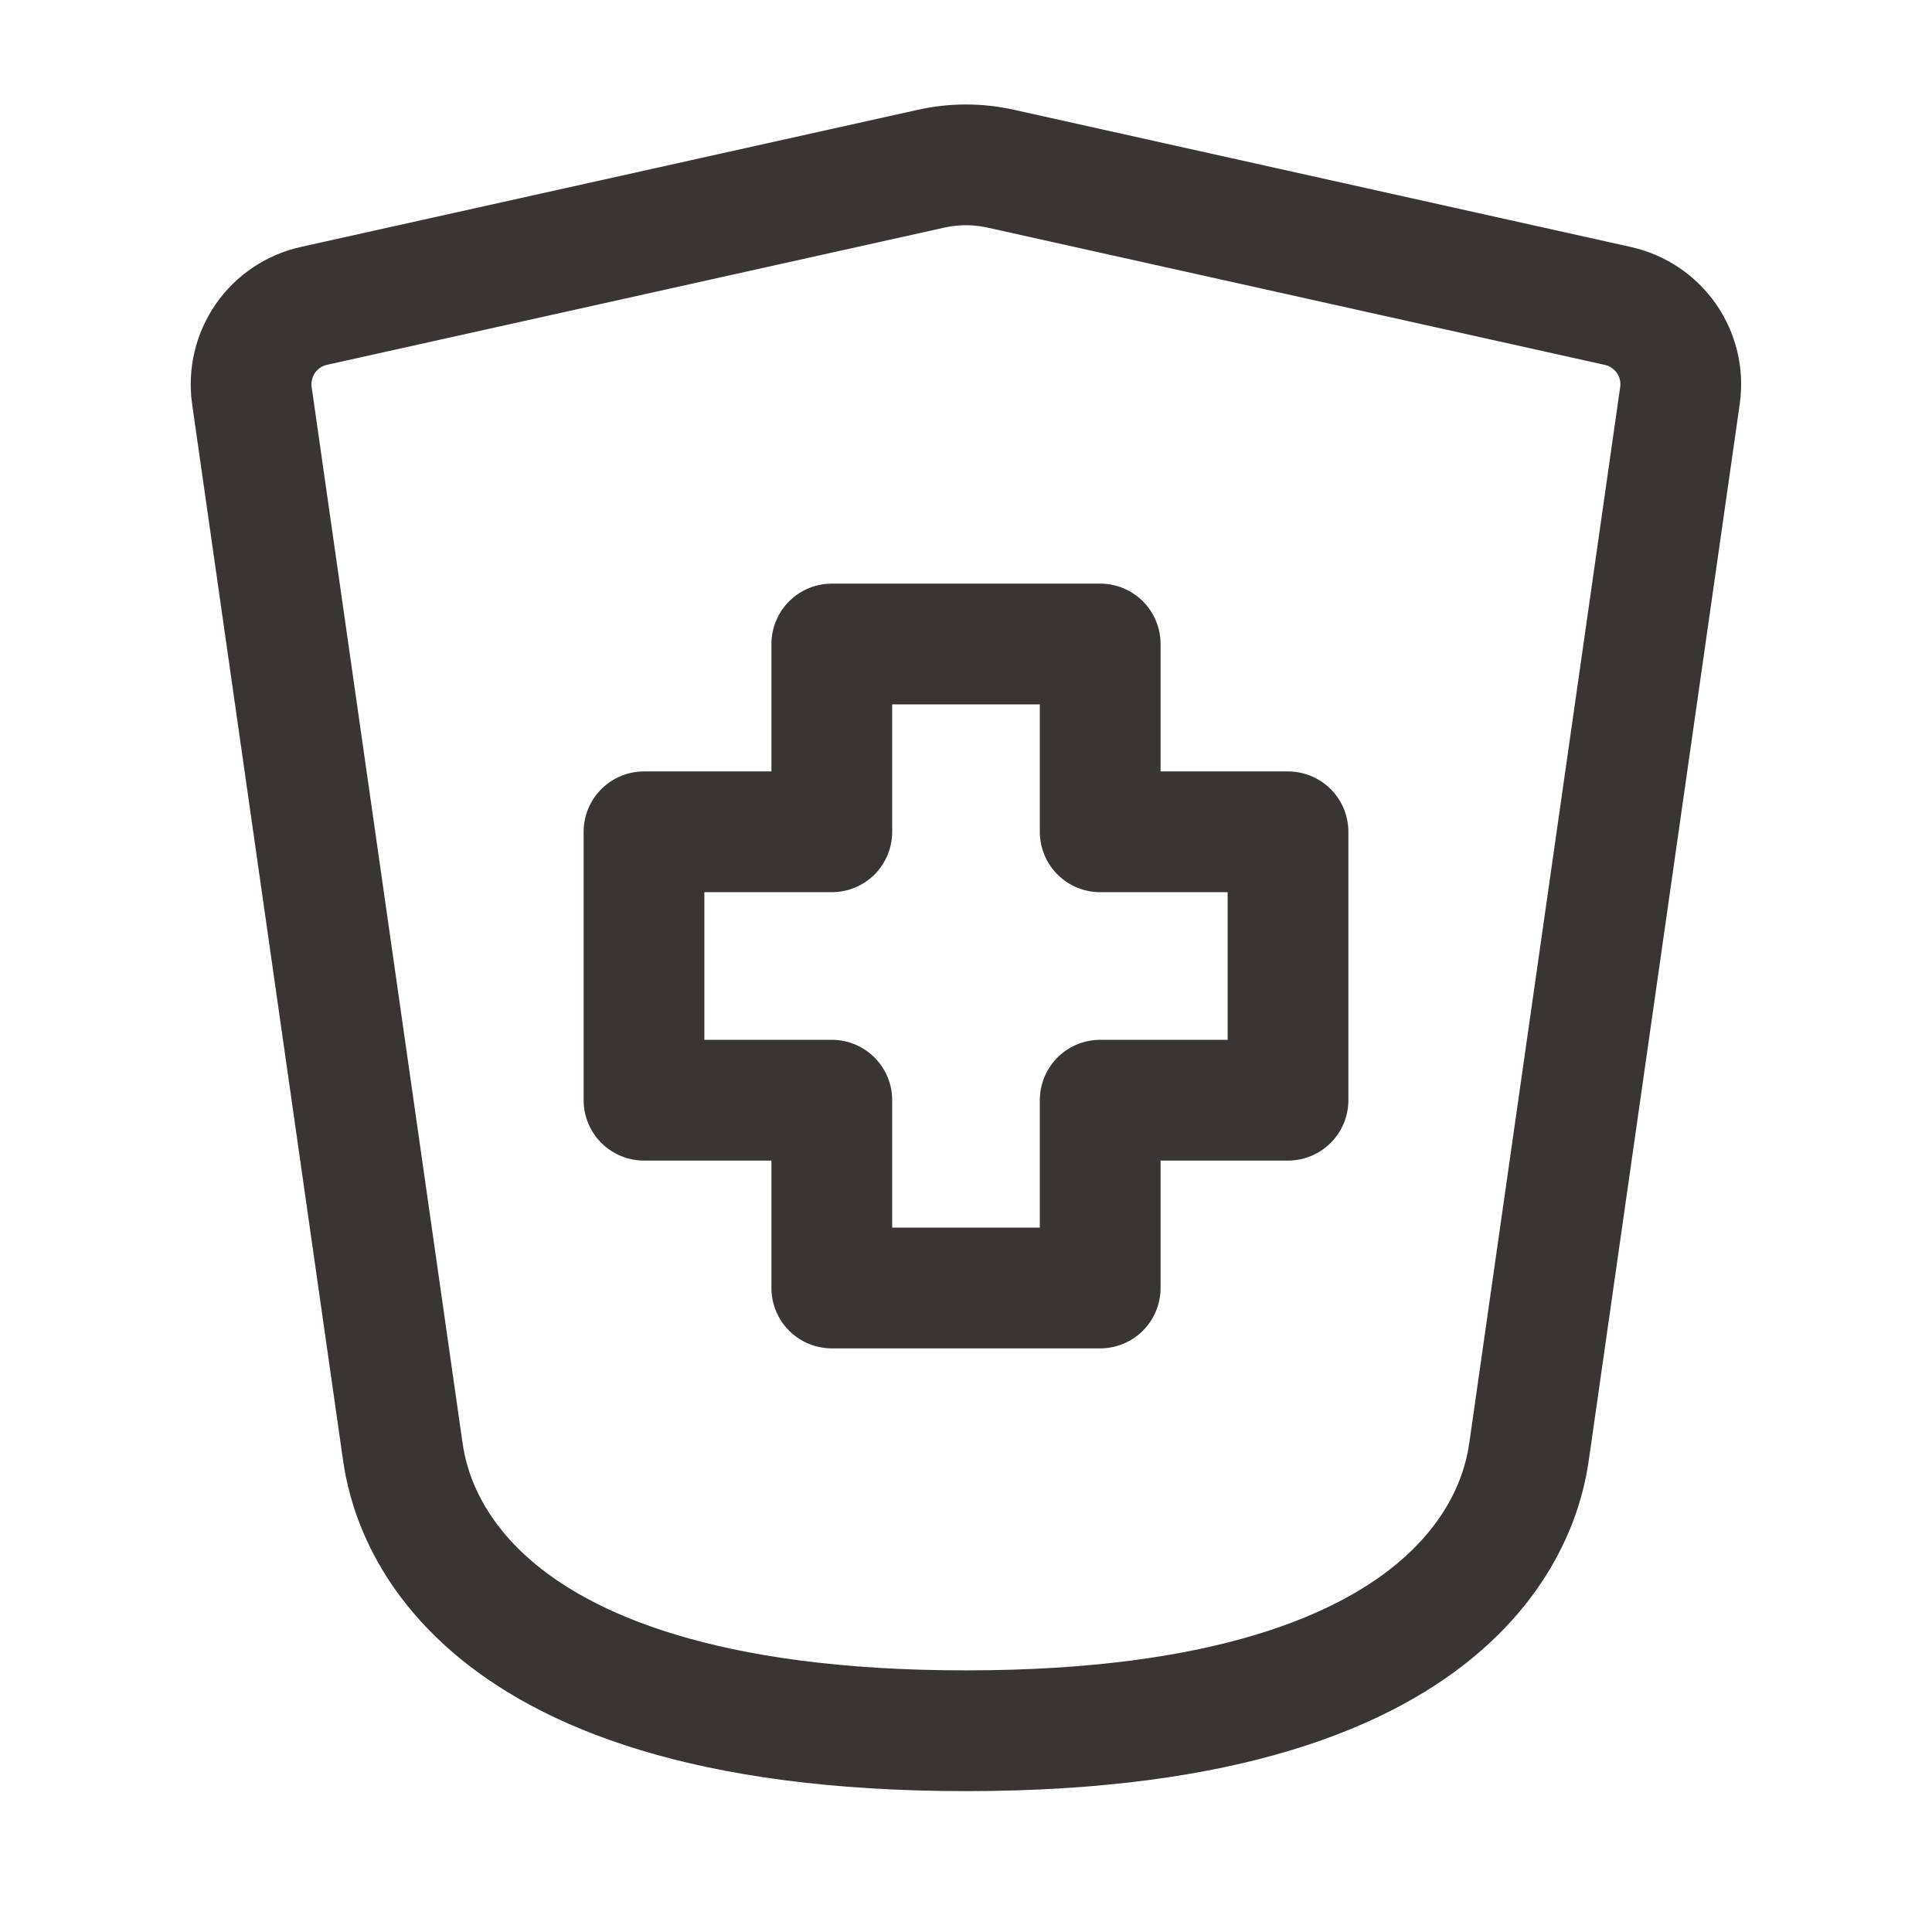
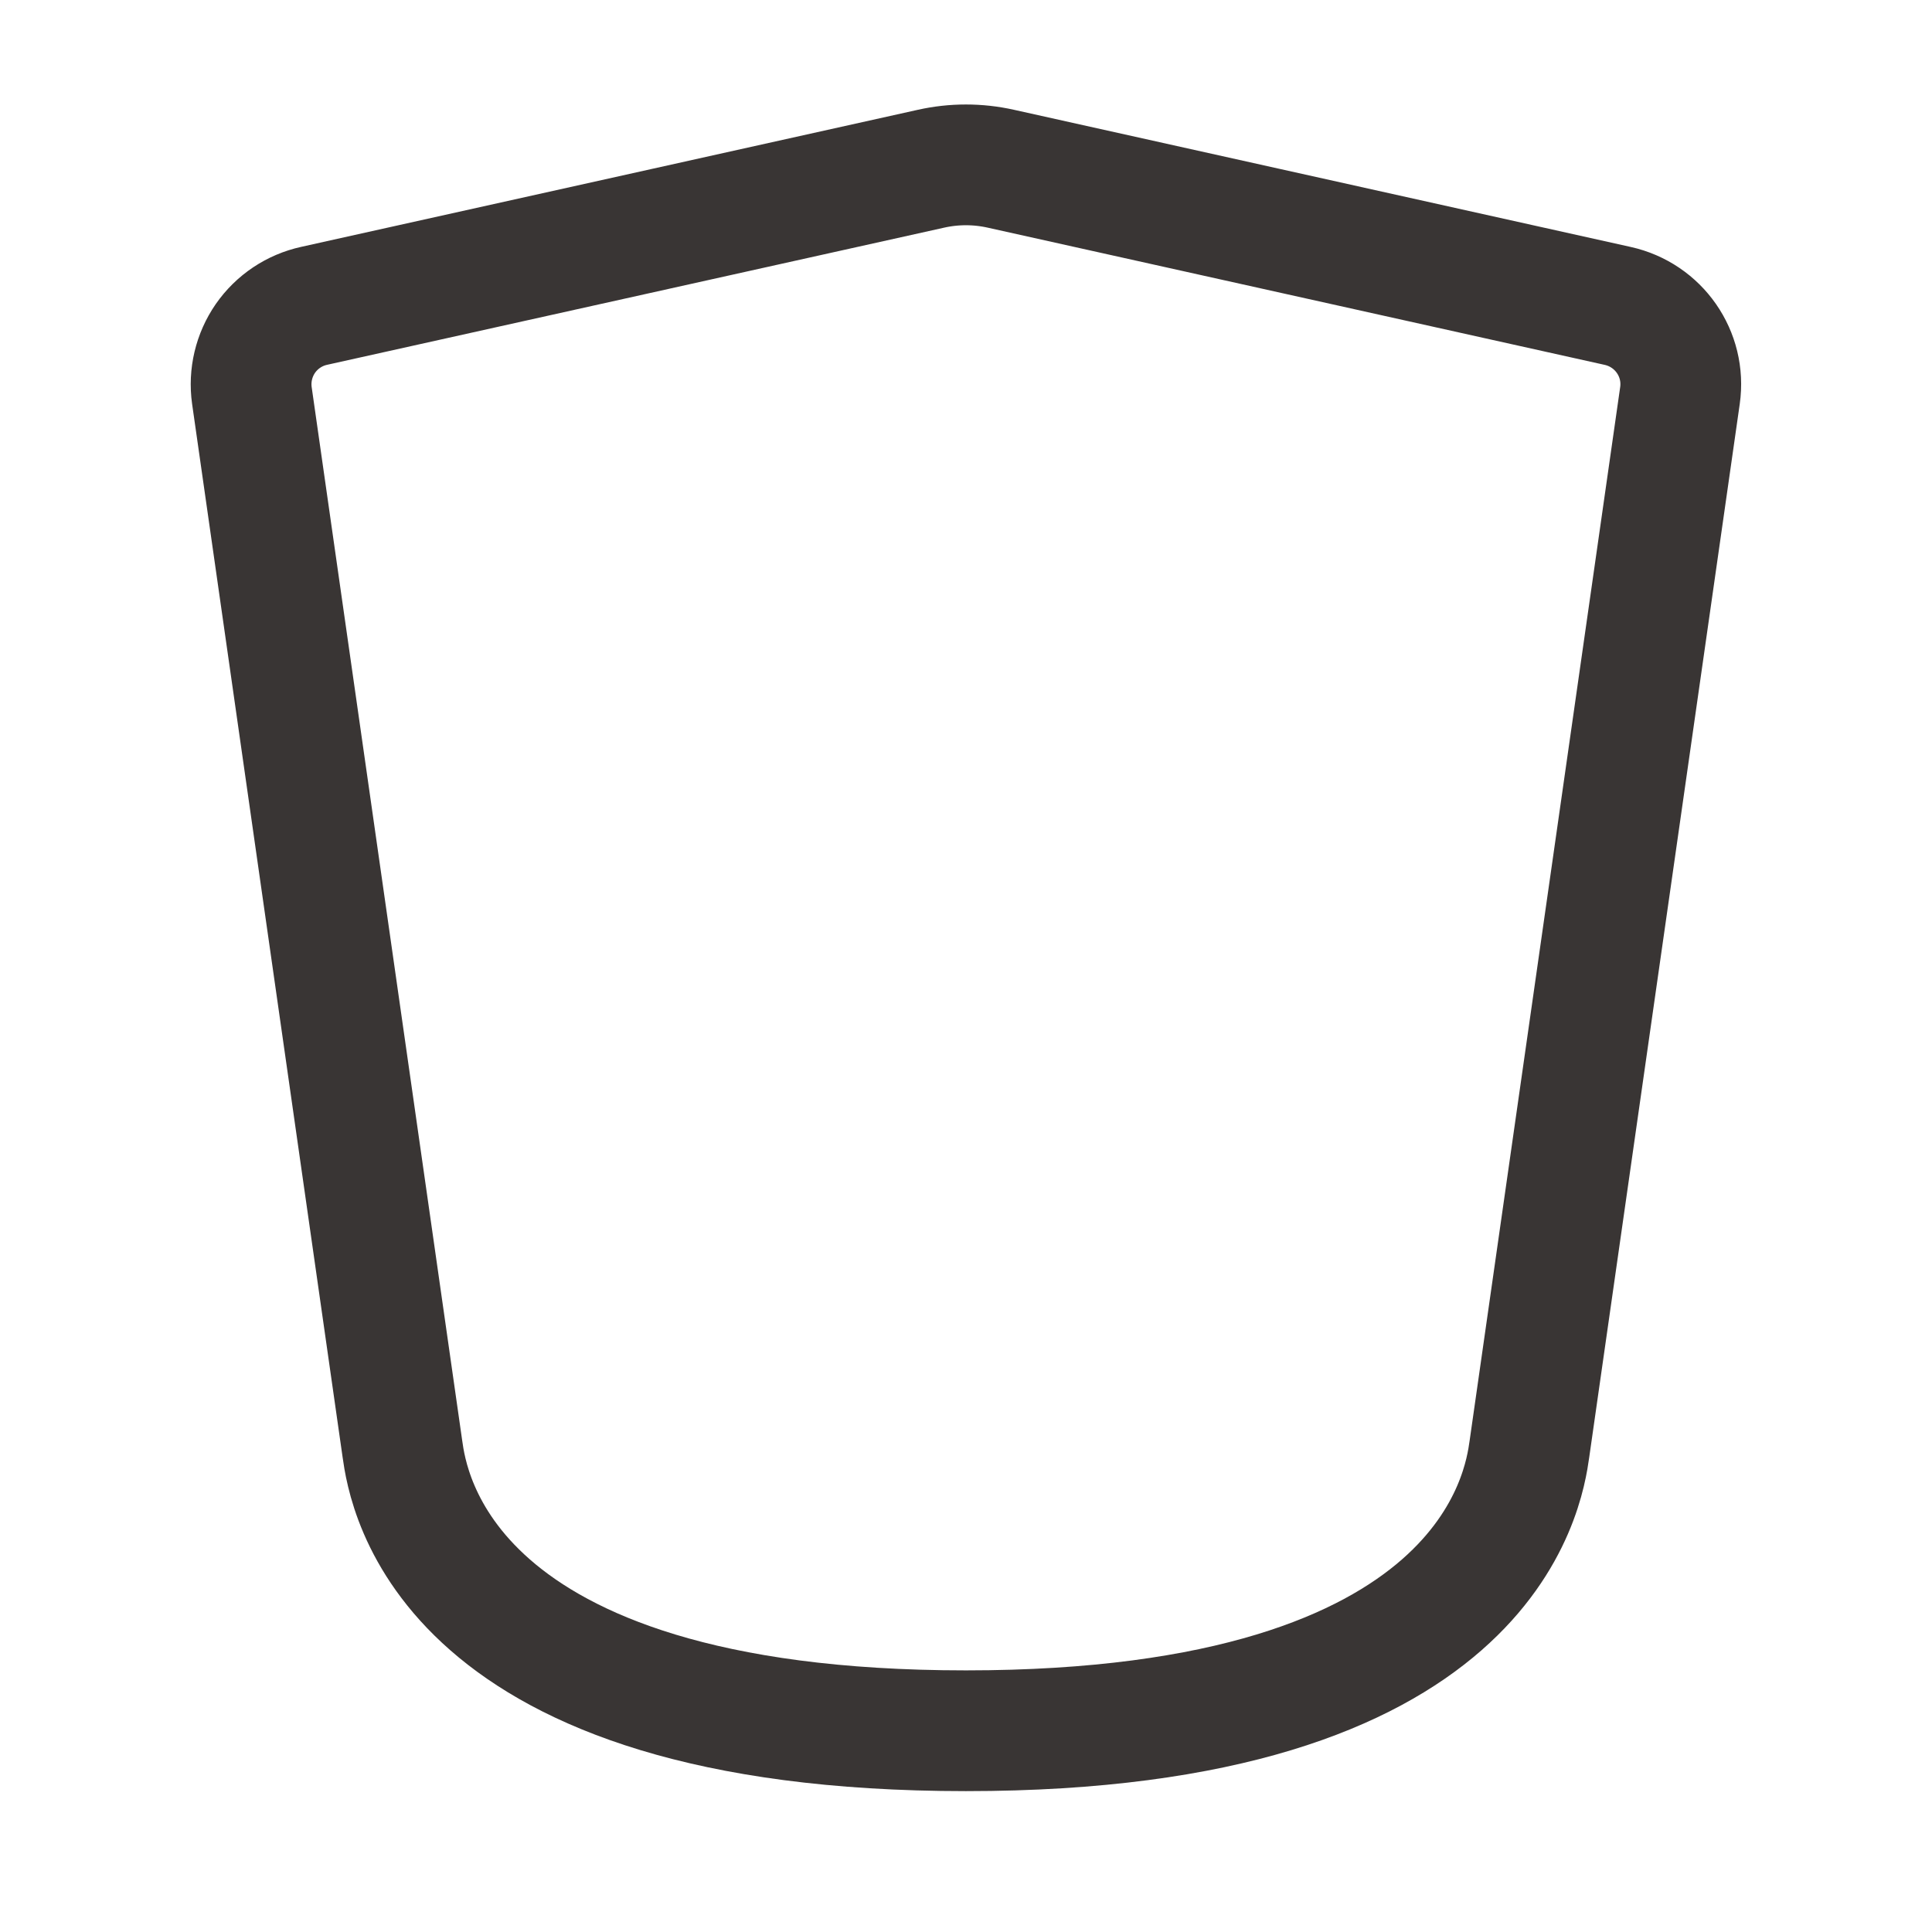
<svg xmlns="http://www.w3.org/2000/svg" width="24" height="24" viewBox="0 0 24 24" fill="none">
-   <path d="M13.667 16H10.333V13.667H8V10.333H10.333V8H13.667V10.333H16V13.667H13.667V16Z" stroke="#393534" stroke-width="1.5" stroke-linecap="round" stroke-linejoin="round" />
  <path d="M4.999 18L3.129 4.913C3.094 4.664 3.154 4.411 3.297 4.204C3.441 3.997 3.657 3.853 3.903 3.799L11.565 2.096C11.851 2.032 12.147 2.032 12.433 2.096L20.095 3.8C20.605 3.913 20.943 4.396 20.869 4.914L18.999 18C18.929 18.495 18.499 21.5 11.999 21.5C5.499 21.5 5.069 18.495 4.999 18Z" stroke="#393534" stroke-width="1.5" stroke-linecap="round" stroke-linejoin="round" />
</svg>